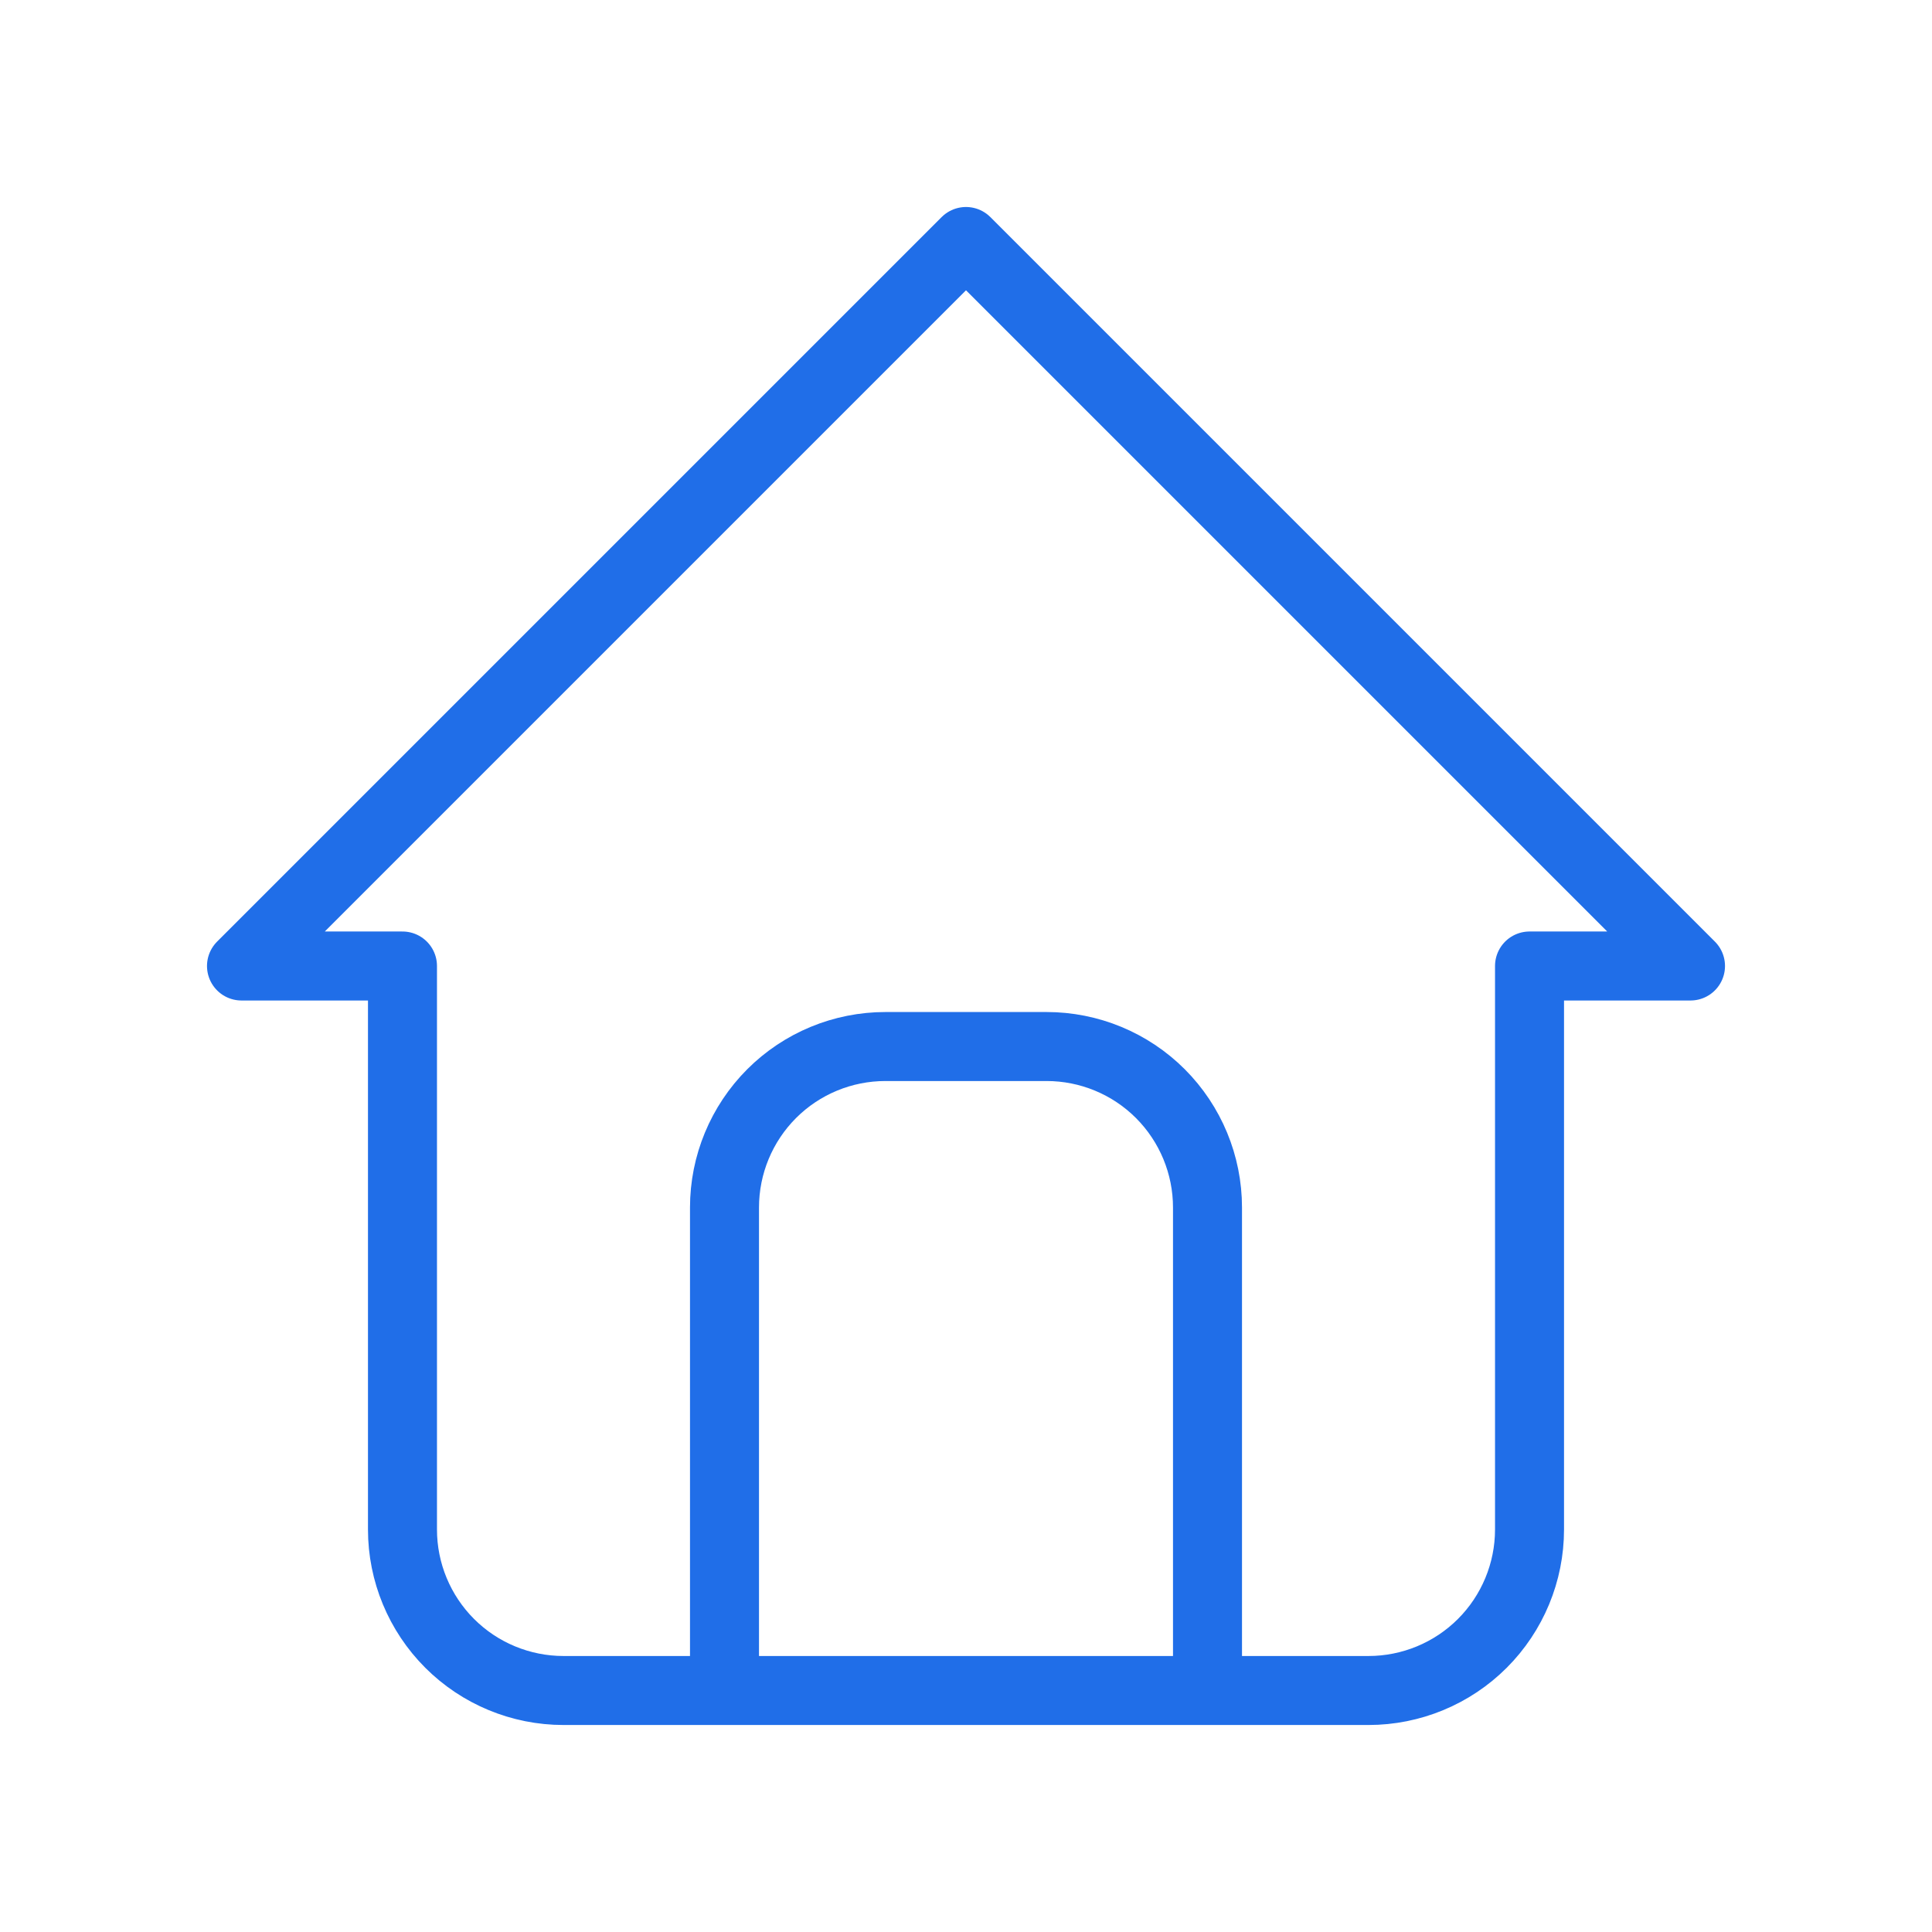
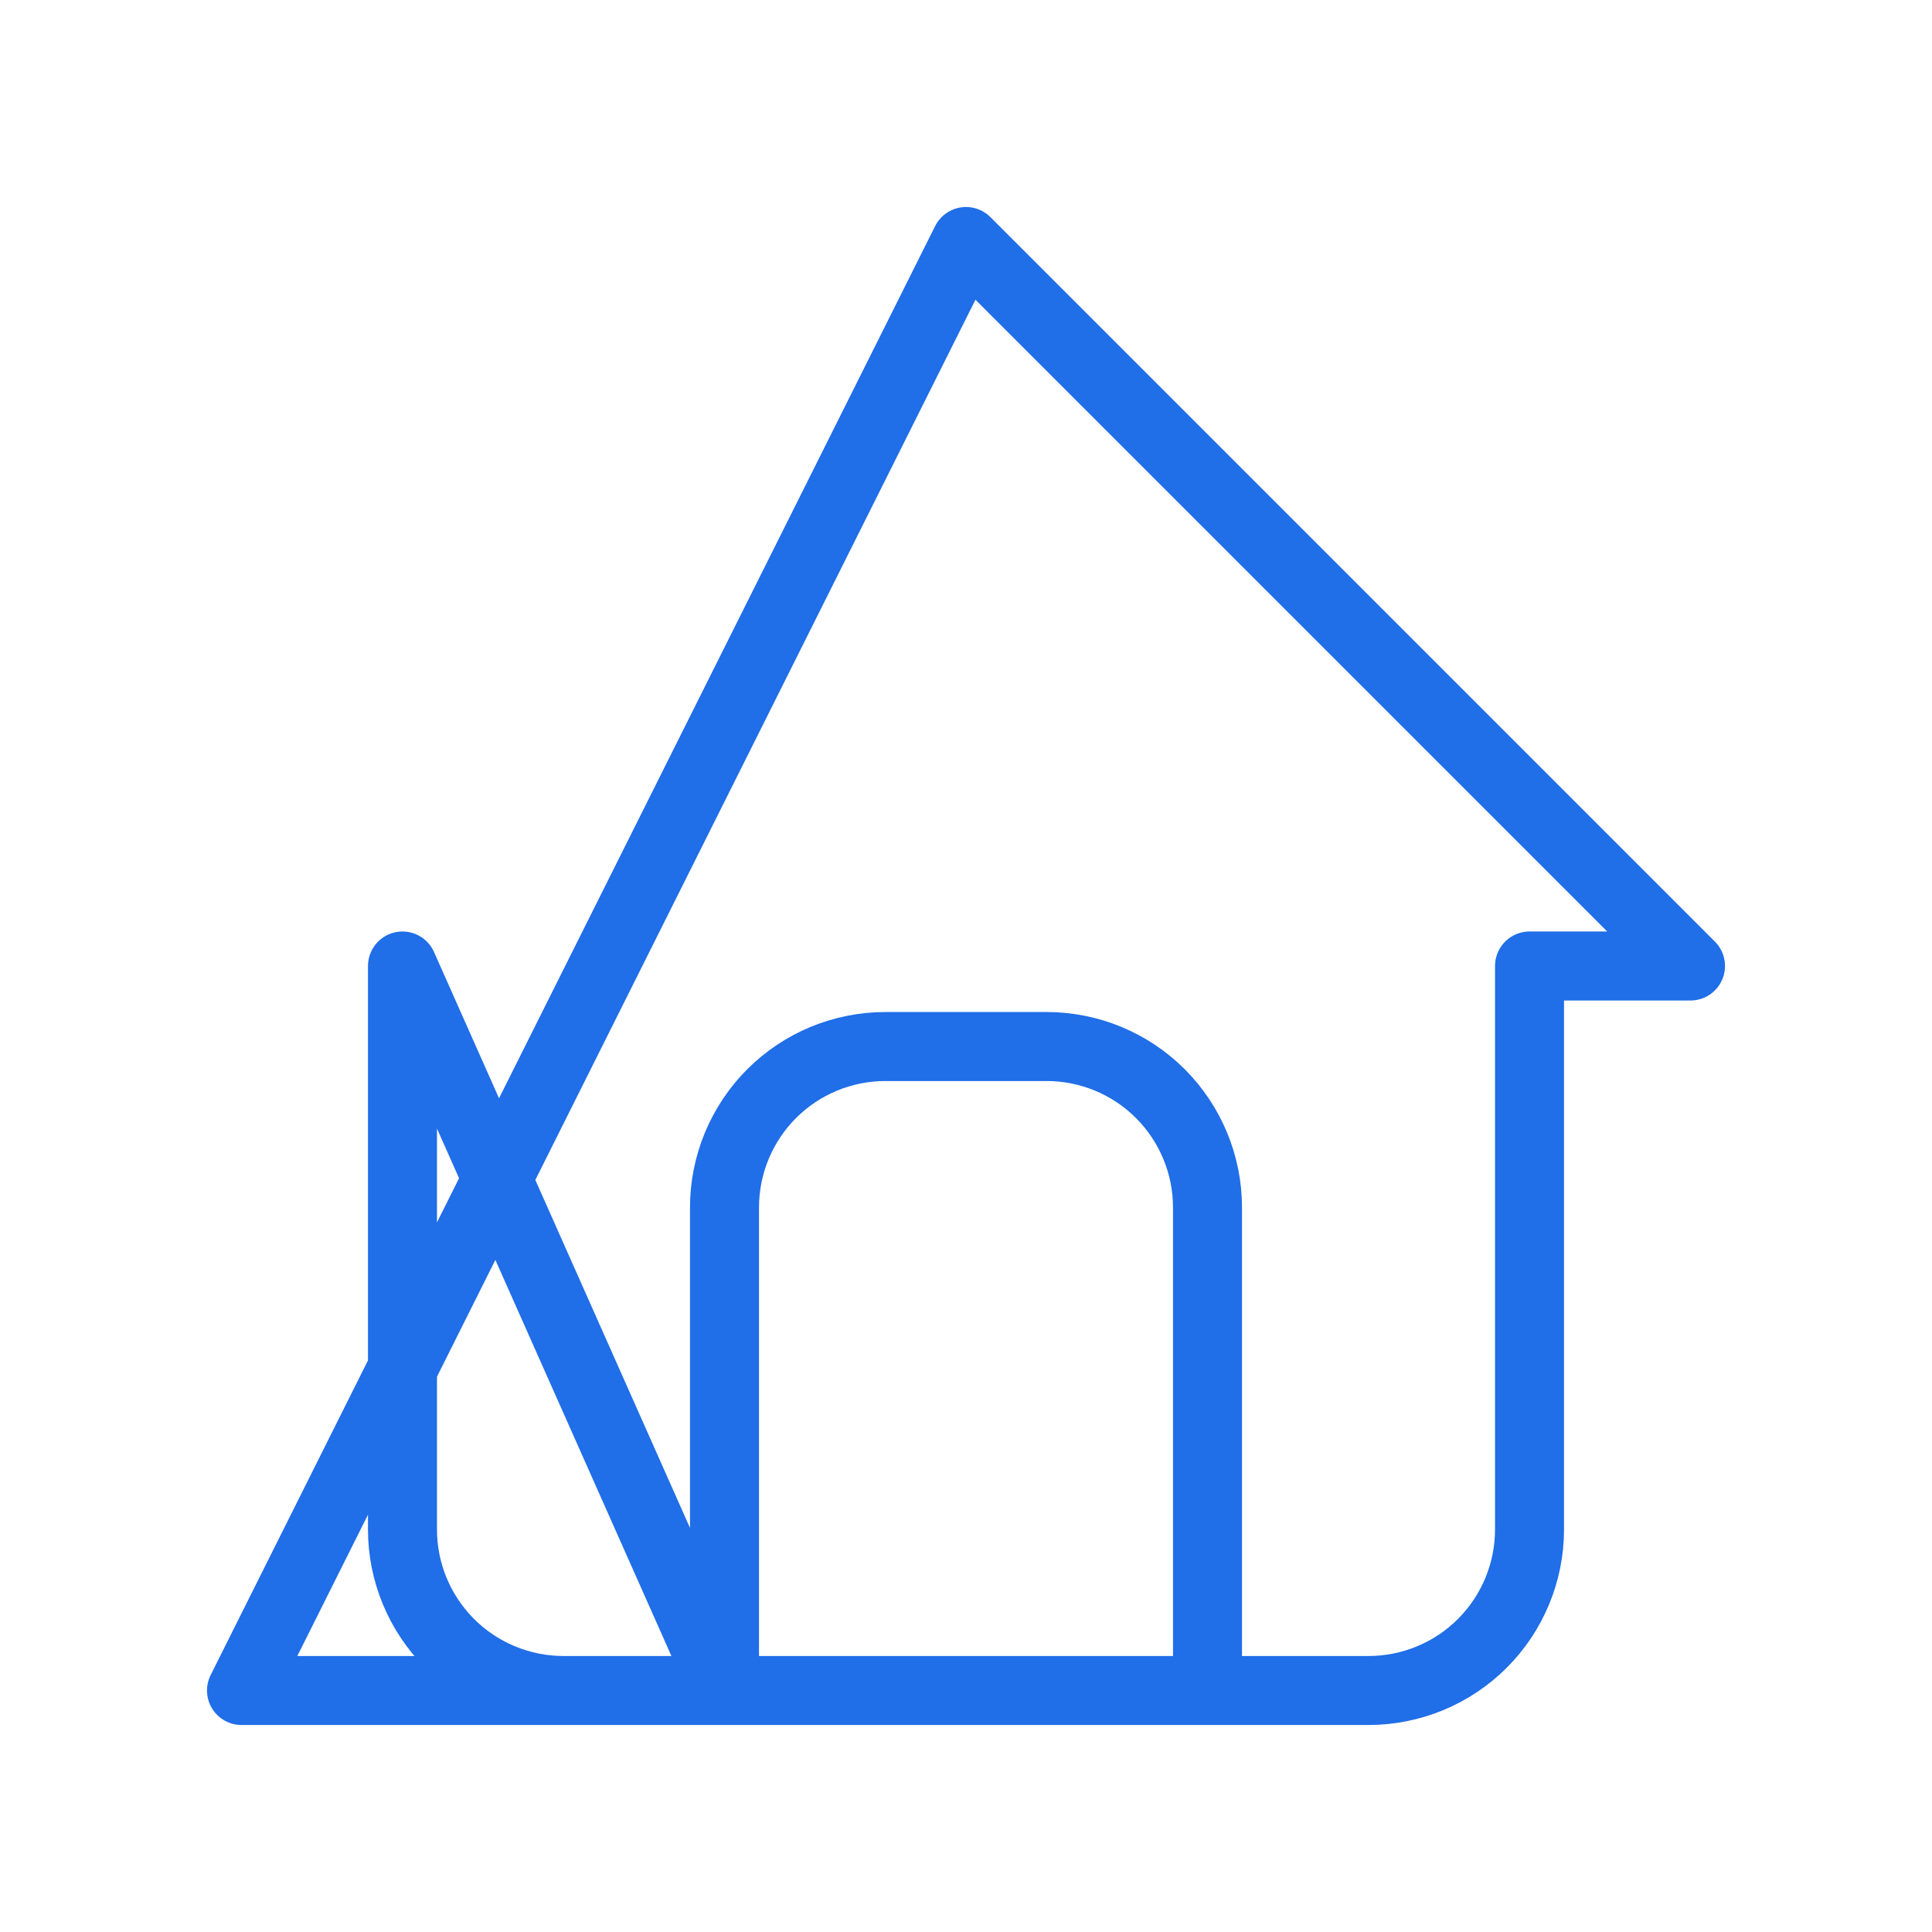
<svg xmlns="http://www.w3.org/2000/svg" width="28" height="28" viewBox="0 0 28 28" fill="none">
-   <path d="M10.5 24.5V17.5C10.5 16.881 10.746 16.288 11.183 15.85C11.621 15.412 12.214 15.167 12.833 15.167H15.167C15.786 15.167 16.379 15.412 16.817 15.85C17.254 16.288 17.5 16.881 17.5 17.5V24.5M5.833 14H3.5L14 3.5L24.5 14H22.167V22.167C22.167 22.785 21.921 23.379 21.483 23.817C21.046 24.254 20.452 24.5 19.833 24.5H8.167C7.548 24.5 6.954 24.254 6.517 23.817C6.079 23.379 5.833 22.785 5.833 22.167V14Z" stroke="#206EE8" stroke-linecap="round" stroke-linejoin="round" />
+   <path d="M10.5 24.5V17.5C10.5 16.881 10.746 16.288 11.183 15.85C11.621 15.412 12.214 15.167 12.833 15.167H15.167C15.786 15.167 16.379 15.412 16.817 15.85C17.254 16.288 17.5 16.881 17.5 17.5V24.5H3.5L14 3.5L24.5 14H22.167V22.167C22.167 22.785 21.921 23.379 21.483 23.817C21.046 24.254 20.452 24.5 19.833 24.5H8.167C7.548 24.5 6.954 24.254 6.517 23.817C6.079 23.379 5.833 22.785 5.833 22.167V14Z" stroke="#206EE8" stroke-linecap="round" stroke-linejoin="round" />
</svg>